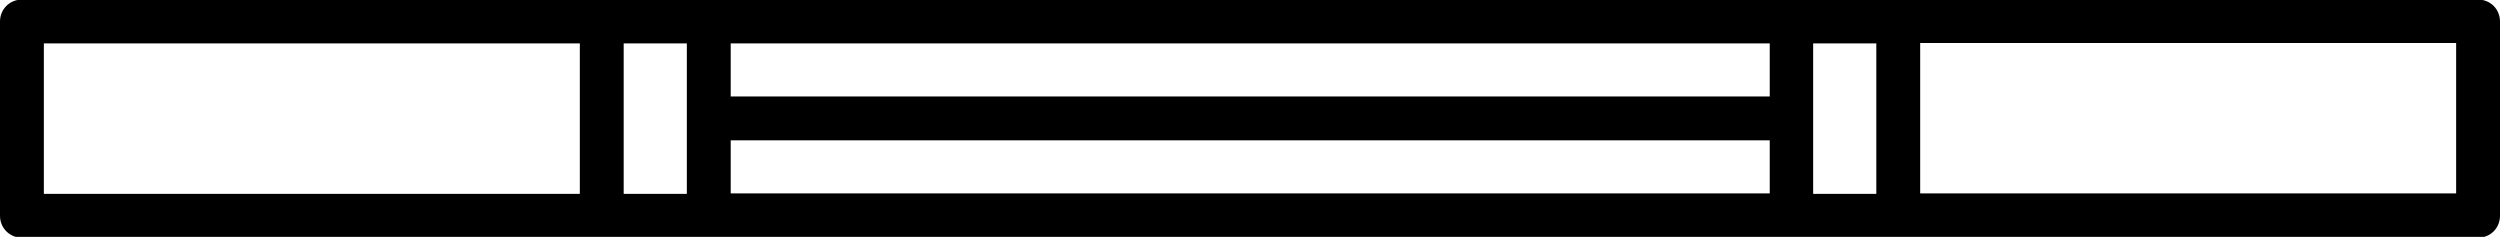
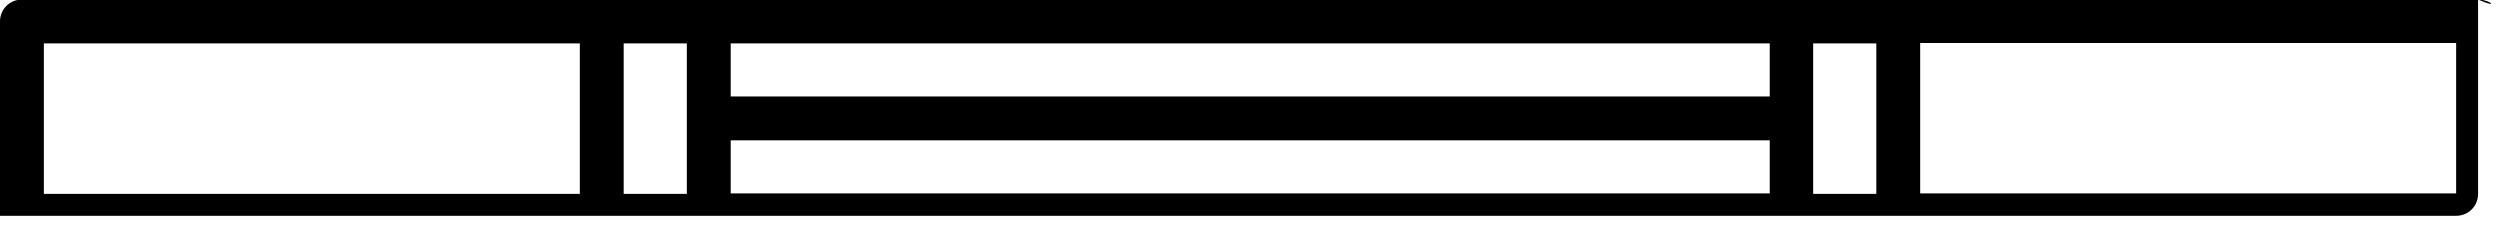
<svg xmlns="http://www.w3.org/2000/svg" height="5.4" preserveAspectRatio="xMidYMid meet" version="1.0" viewBox="3.5 29.3 57.0 5.4" width="57.0" zoomAndPan="magnify">
  <g id="change1_1">
-     <path d="M60,29.29c-16.52,0-39.48,0-56,0c-0.28,0-0.5,0.22-0.5,0.5v4.43c0,0.28,0.22,0.5,0.5,0.5h13.22c3.27,0,26.29,0,29.56,0 c0,0,13.22,0,13.22,0c0.28,0,0.5-0.22,0.5-0.5v-4.43C60.5,29.51,60.28,29.29,60,29.29z M43.84,31.5H20.16v-1.21h23.69V31.5z M4.5,30.29h12.22v3.43H4.5V30.29z M17.72,30.29h1.44v3.43h-1.44V30.29z M20.16,32.5h23.69v1.21H20.16V32.5z M44.84,30.29h1.44 v3.43h-1.44V30.29z M59.5,33.71H47.28v-3.43H59.5V33.71z" />
+     <path d="M60,29.29c-16.52,0-39.48,0-56,0c-0.28,0-0.5,0.22-0.5,0.5v4.43h13.22c3.27,0,26.29,0,29.56,0 c0,0,13.22,0,13.22,0c0.28,0,0.5-0.22,0.5-0.5v-4.43C60.5,29.51,60.28,29.29,60,29.29z M43.84,31.5H20.16v-1.21h23.69V31.5z M4.5,30.29h12.22v3.43H4.5V30.29z M17.72,30.29h1.44v3.43h-1.44V30.29z M20.16,32.5h23.69v1.21H20.16V32.5z M44.84,30.29h1.44 v3.43h-1.44V30.29z M59.5,33.71H47.28v-3.43H59.5V33.71z" />
  </g>
</svg>